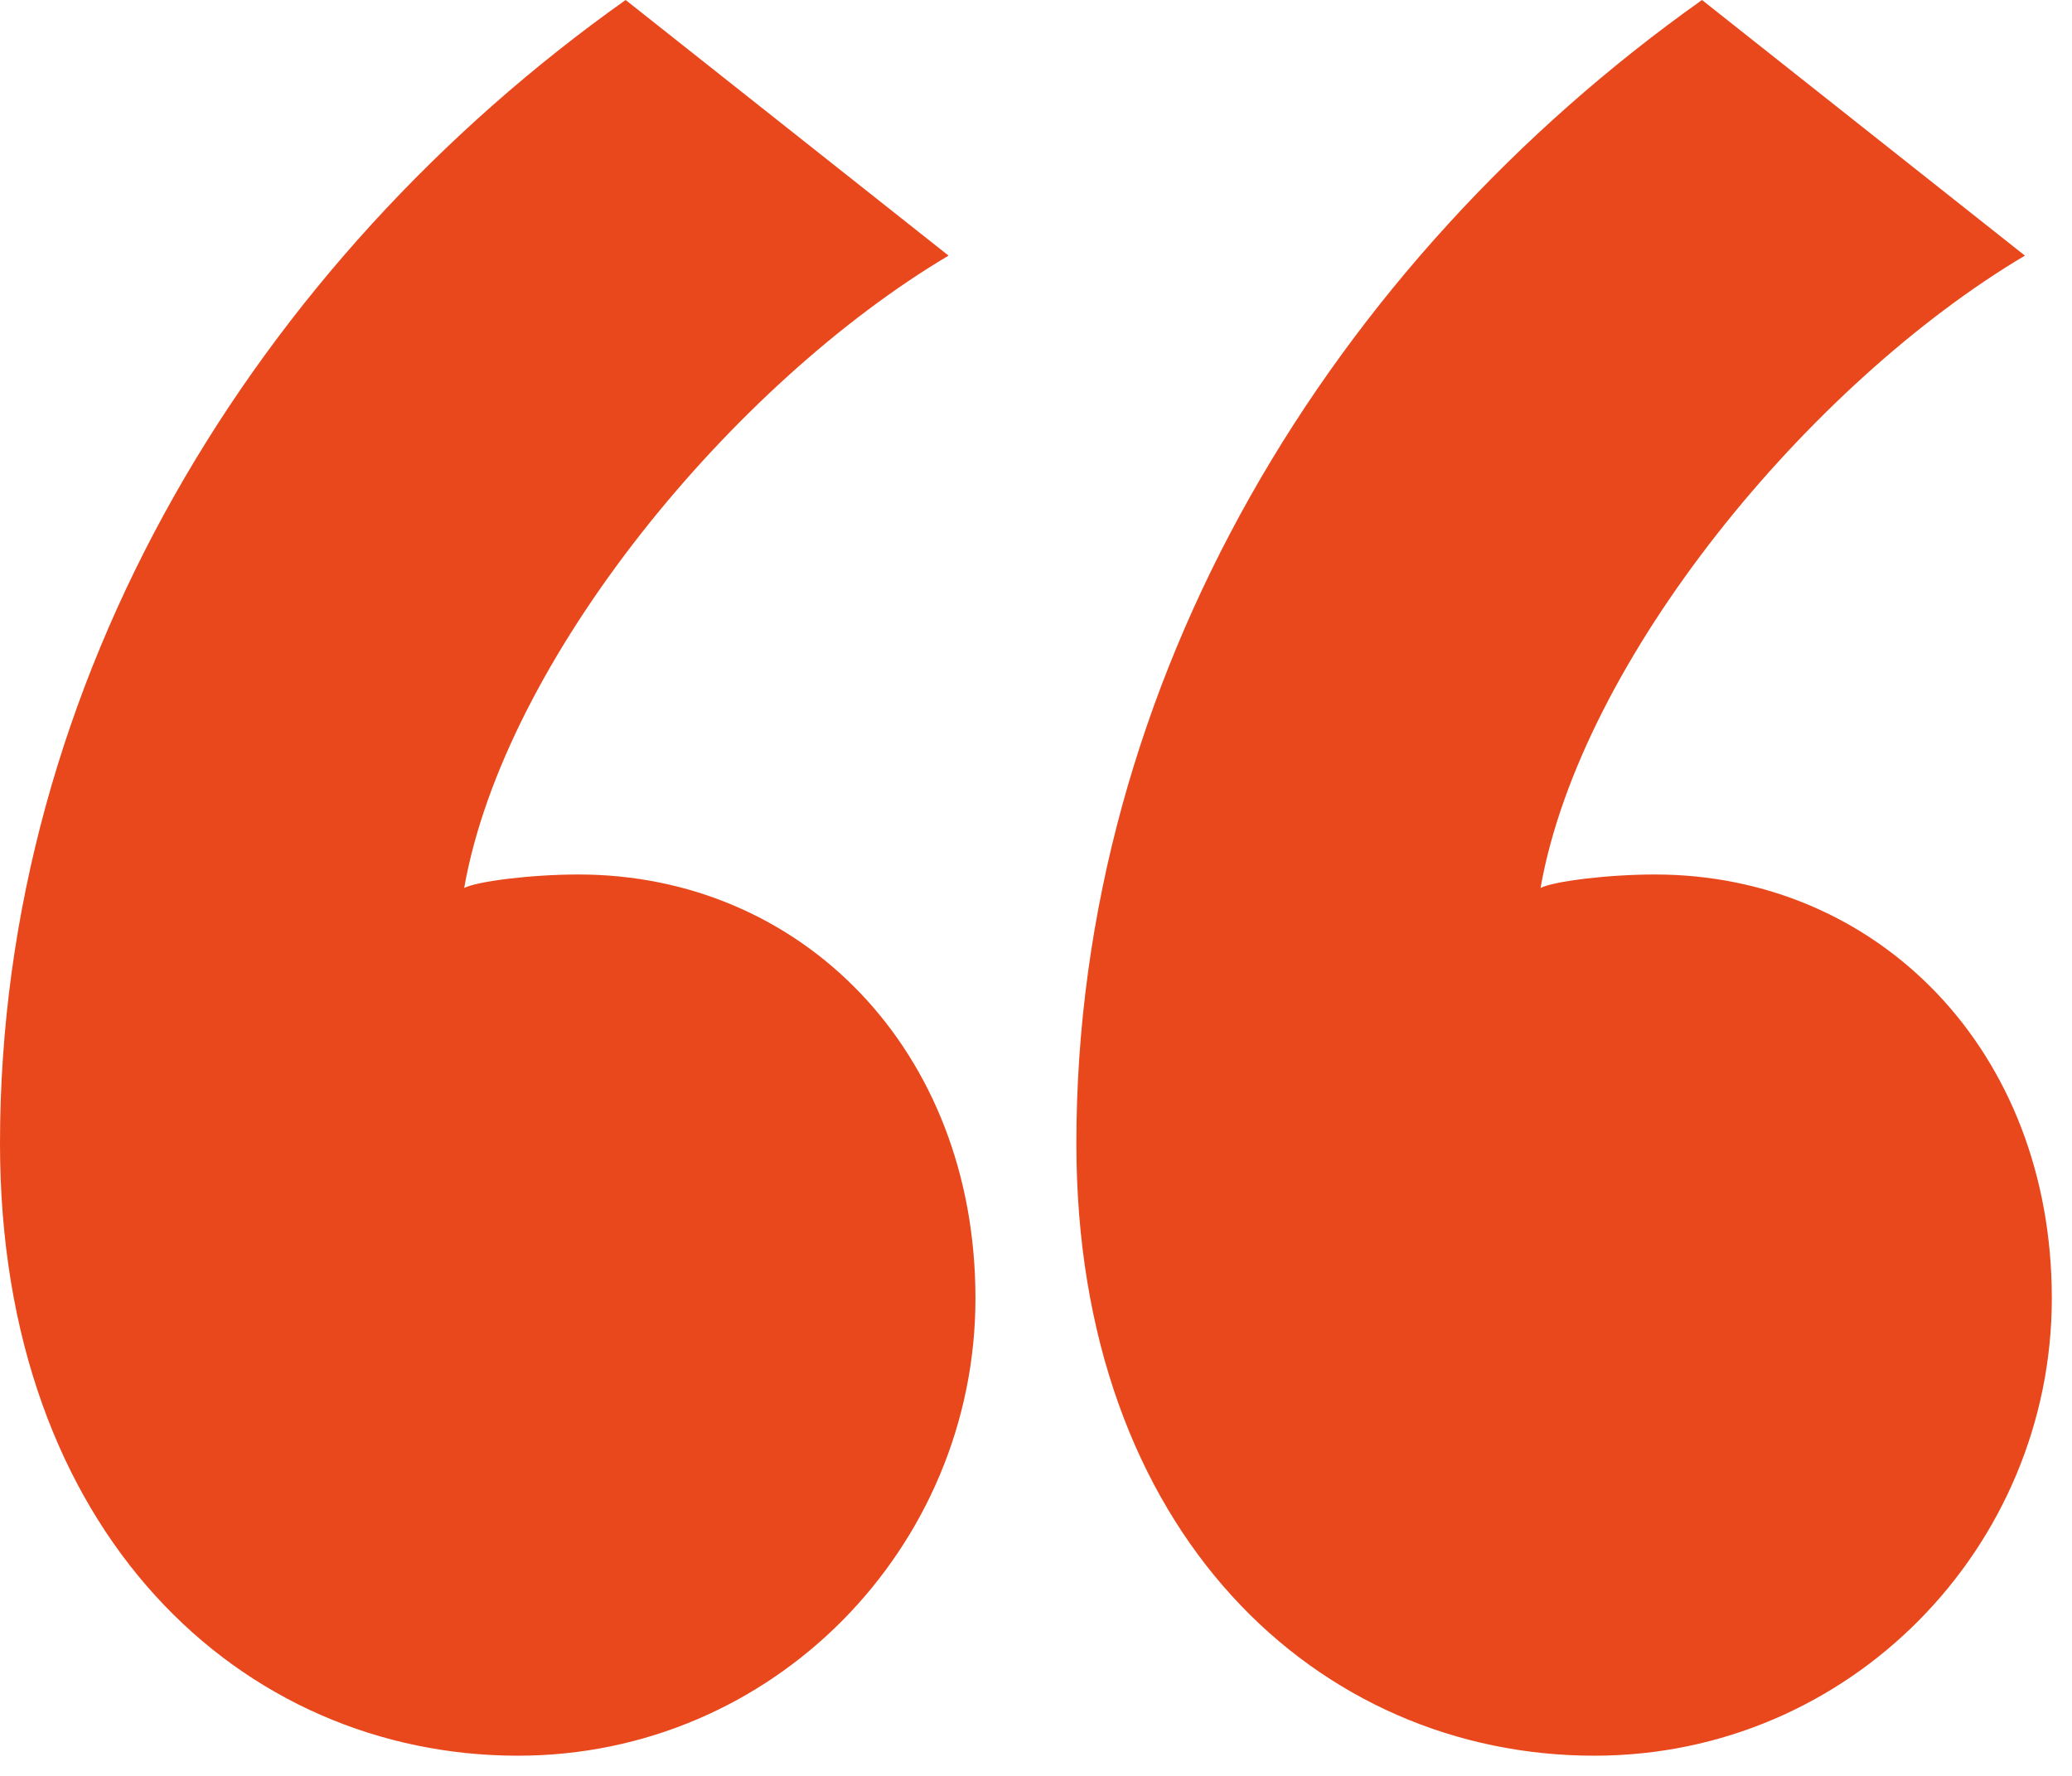
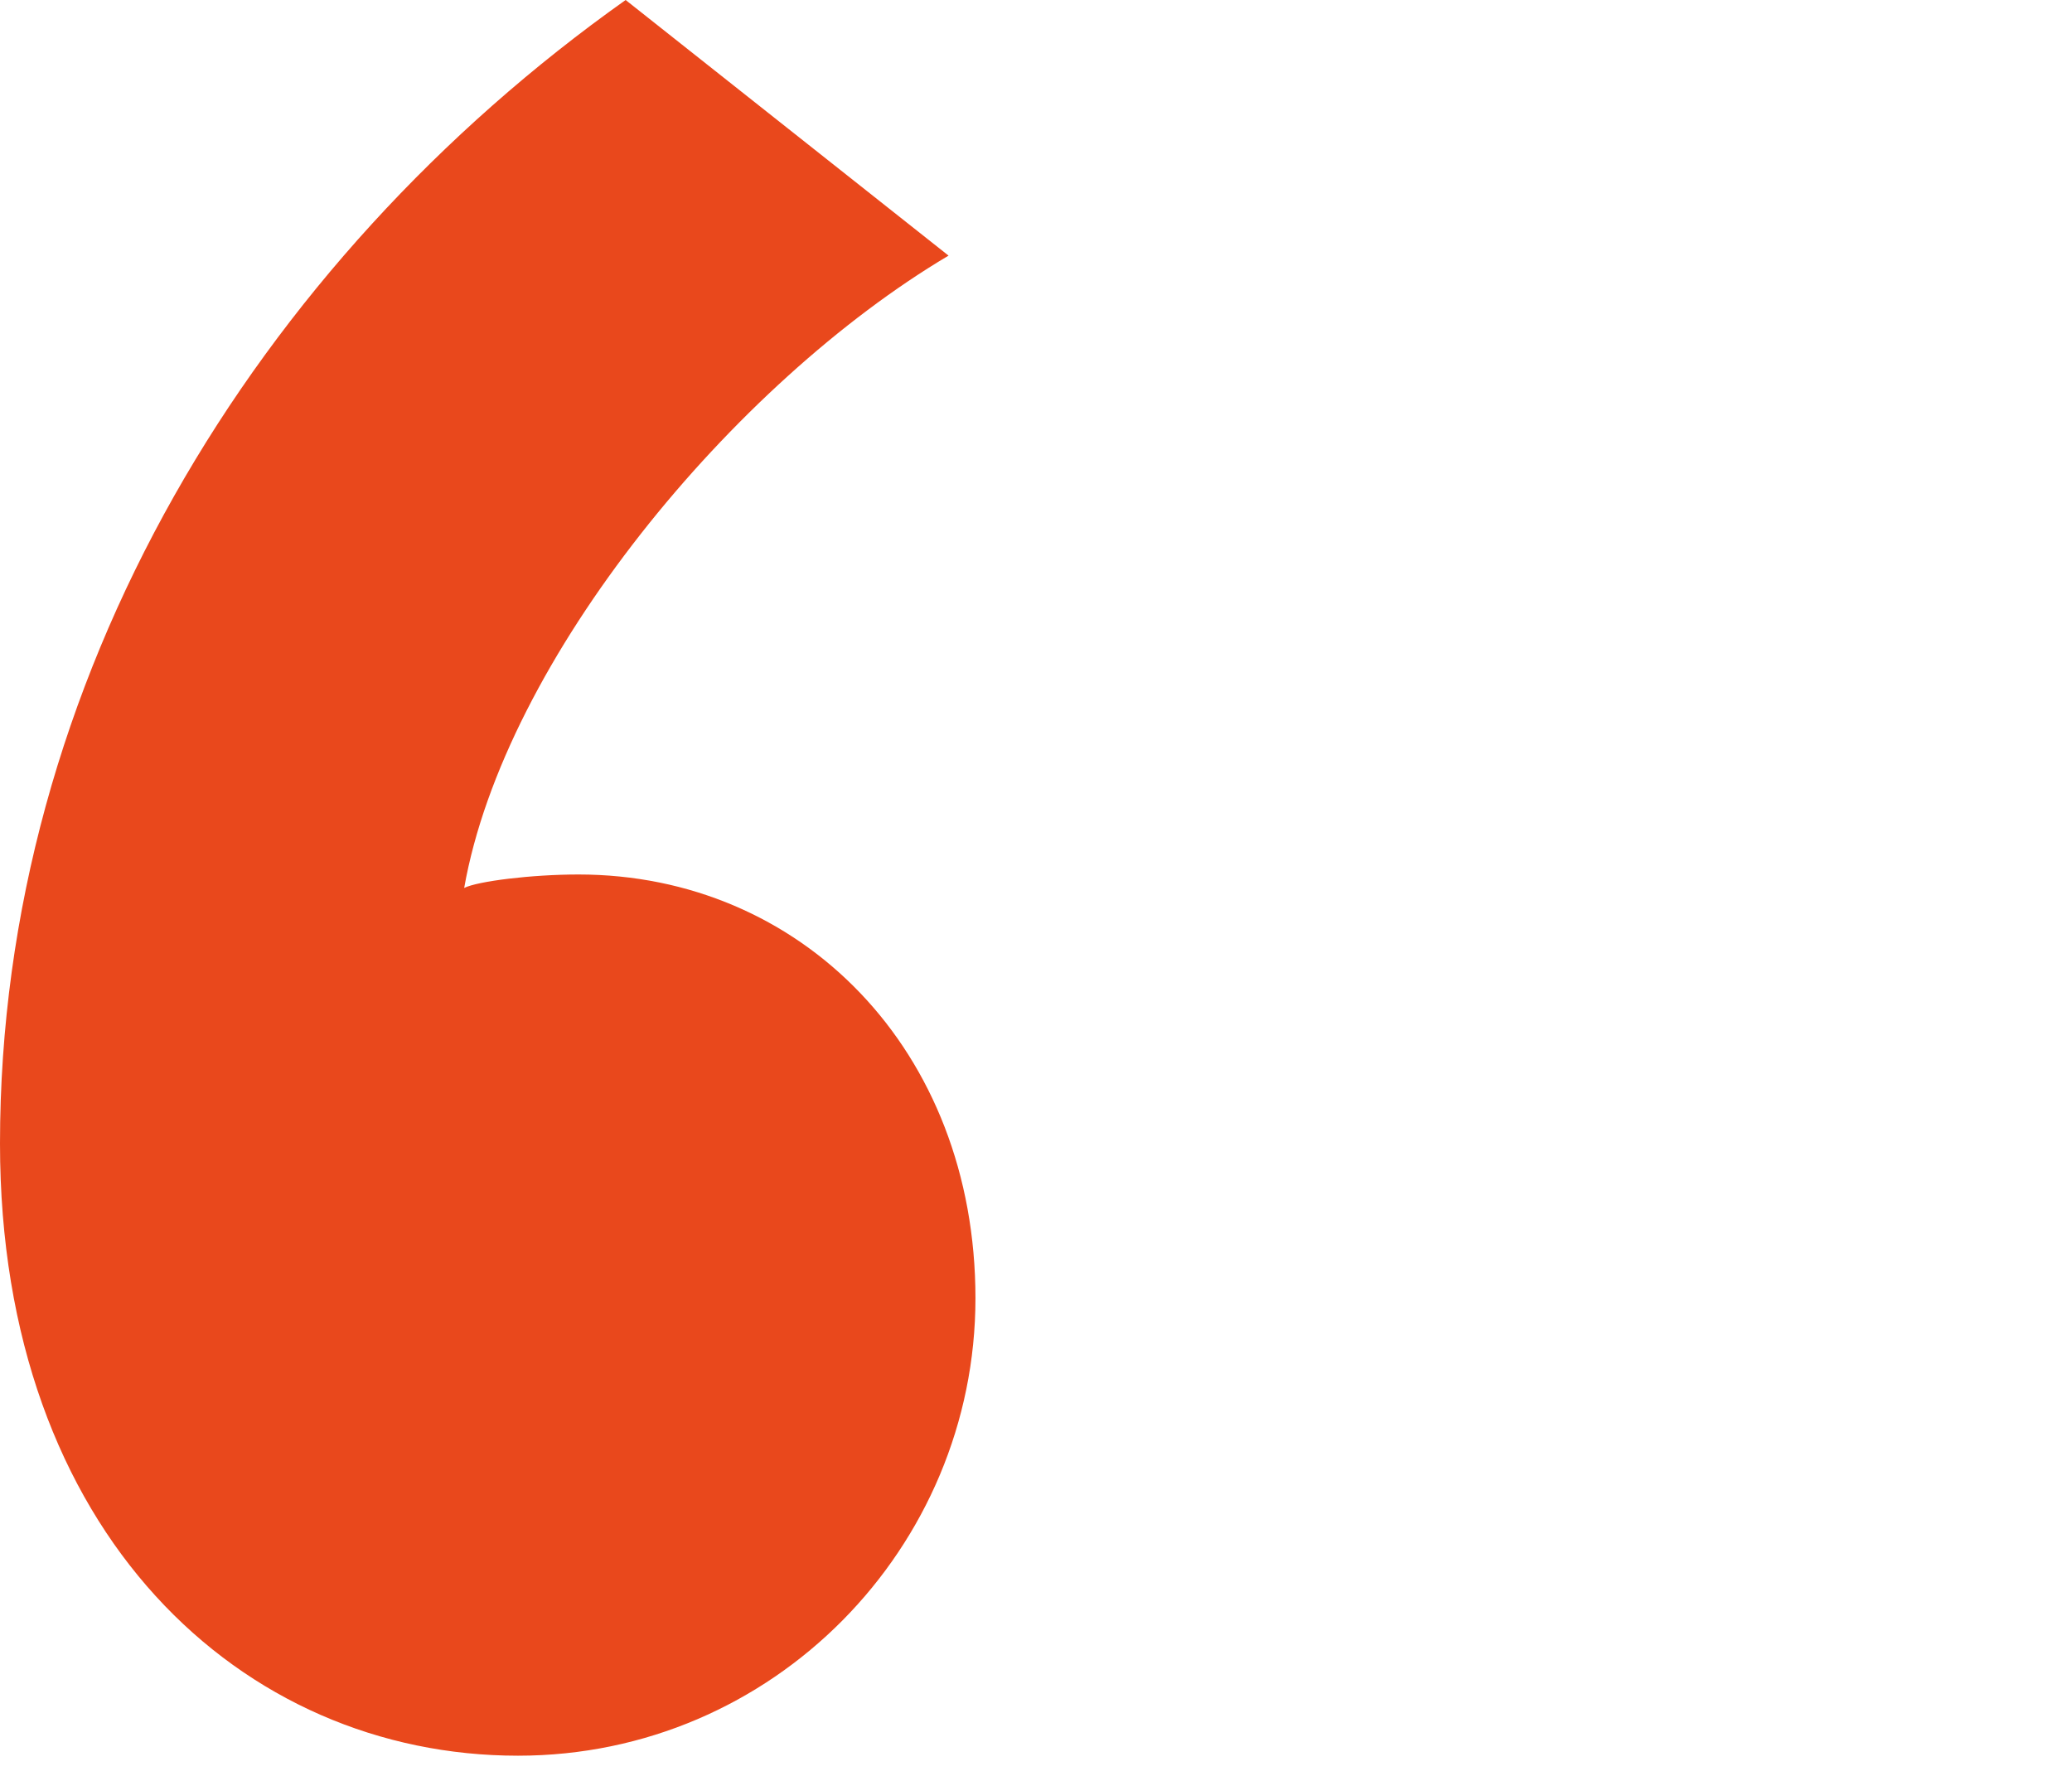
<svg xmlns="http://www.w3.org/2000/svg" width="77" height="66" viewBox="0 0 77 66" fill="none">
  <path d="M0 42.5C0 25.25 9.5 9.75 23.25 0L35.25 9.5C27.25 14.25 18.75 24.5 17.25 33C17.75 32.75 19.75 32.5 21.5 32.5C29.75 32.5 36.25 39 36.25 48.25C36.25 57.5 28.75 65.25 19.25 65.25C9 65.25 0 57 0 42.5Z" fill="#E9481C" />
-   <path d="M40 42.5C40 25.25 49.5 9.75 63.25 0L75.25 9.5C67.25 14.25 58.75 24.5 57.25 33C57.75 32.75 59.75 32.5 61.5 32.5C69.75 32.5 76.25 39 76.25 48.25C76.25 57.5 68.75 65.25 59.25 65.25C49 65.25 40 57 40 42.5Z" fill="#E9481C" />
</svg>